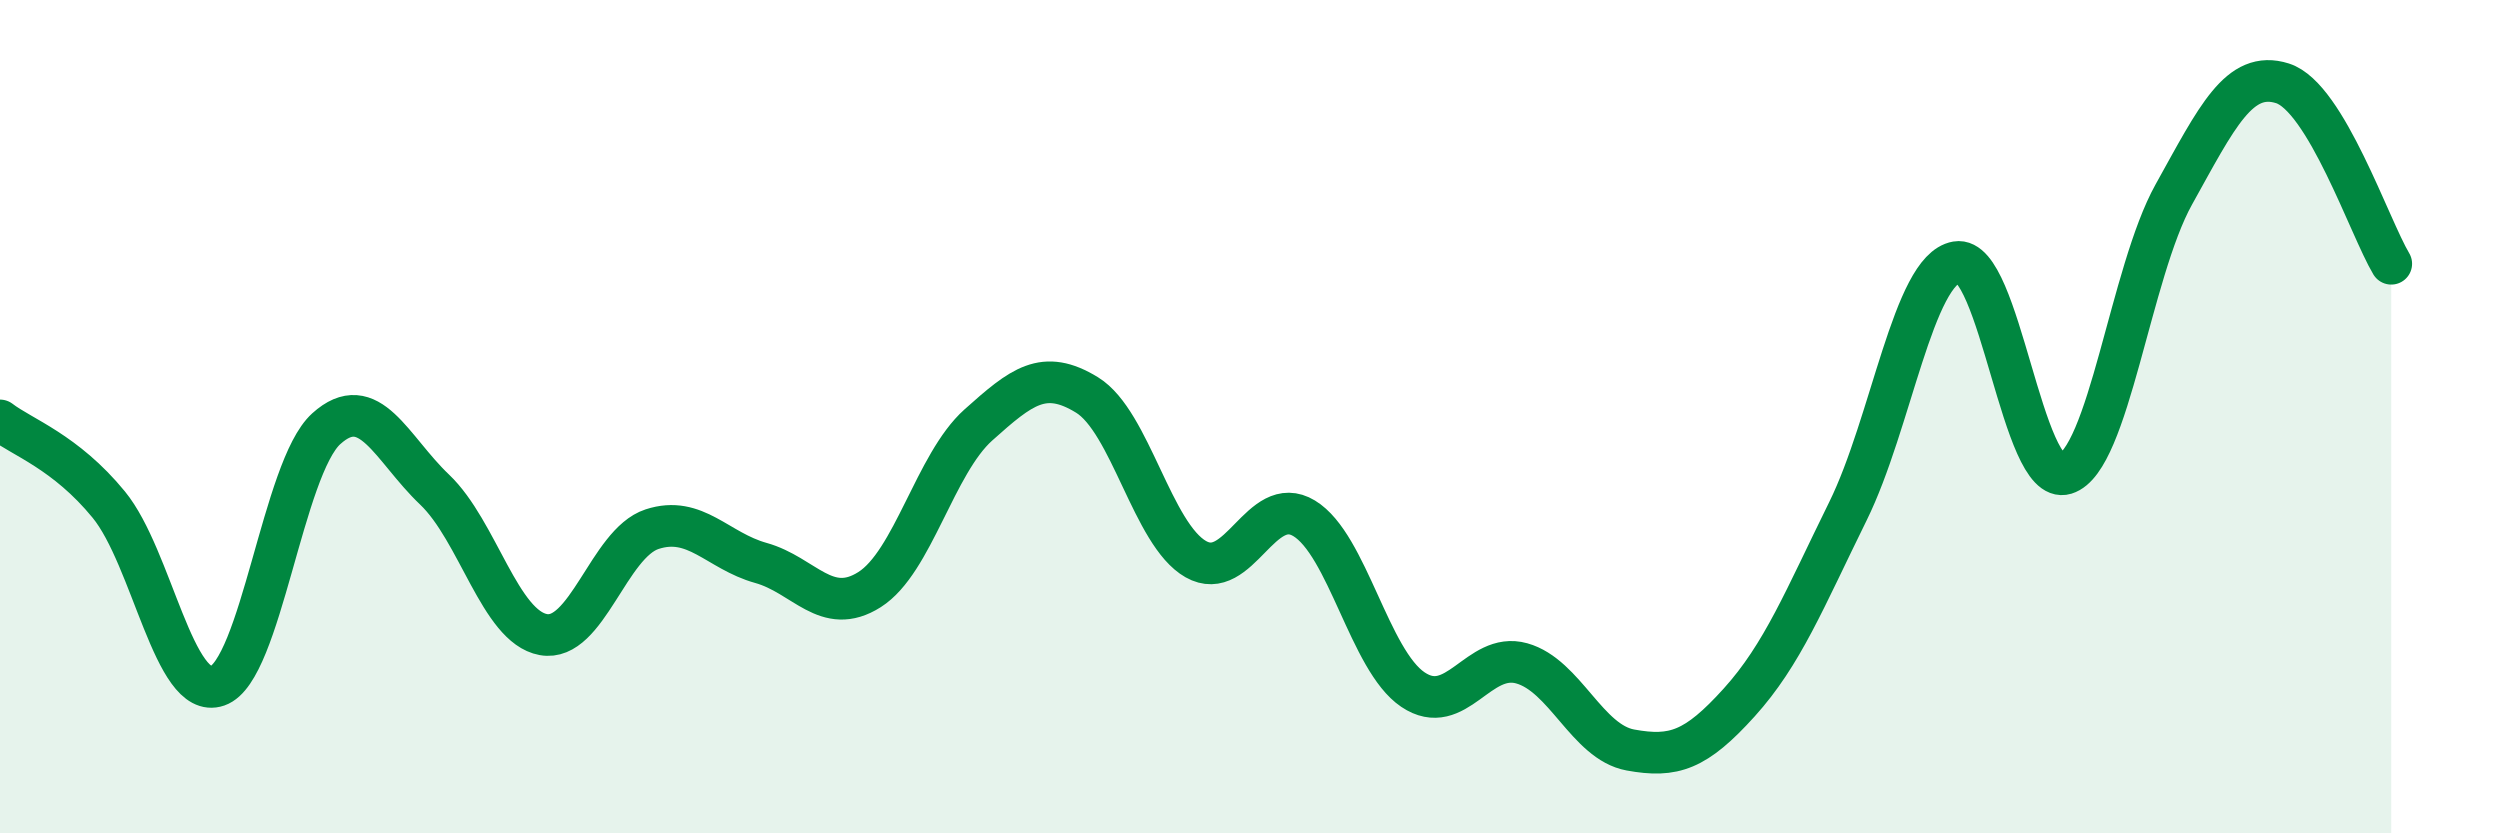
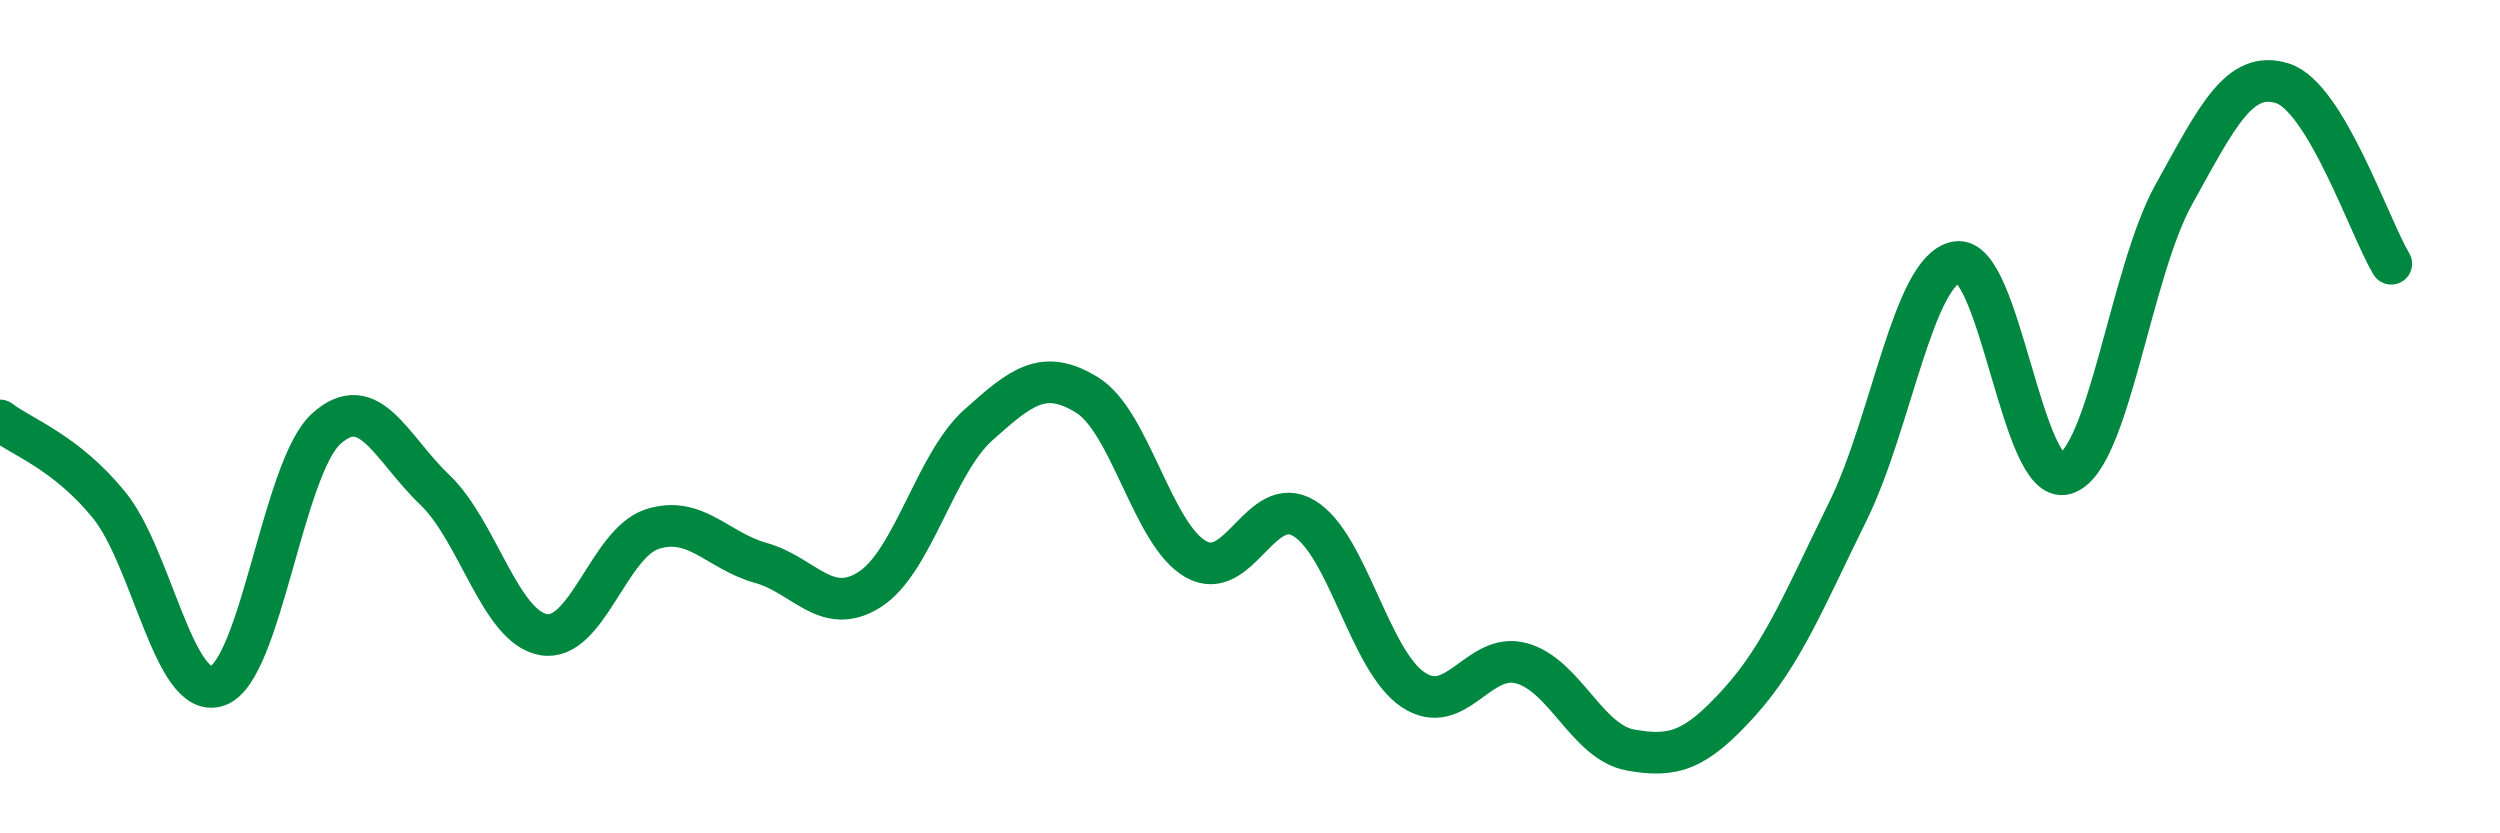
<svg xmlns="http://www.w3.org/2000/svg" width="60" height="20" viewBox="0 0 60 20">
-   <path d="M 0,10.09 C 0.52,10.49 1.57,10.84 2.61,12.11 C 3.65,13.38 4.18,16.82 5.22,16.46 C 6.26,16.1 6.79,11.23 7.83,10.29 C 8.87,9.35 9.39,10.76 10.43,11.75 C 11.47,12.74 12,15.04 13.04,15.23 C 14.08,15.42 14.61,13.04 15.65,12.7 C 16.69,12.36 17.22,13.22 18.26,13.51 C 19.3,13.8 19.83,14.81 20.87,14.15 C 21.91,13.49 22.44,11.13 23.48,10.2 C 24.52,9.27 25.05,8.84 26.09,9.48 C 27.13,10.12 27.66,12.83 28.7,13.42 C 29.74,14.01 30.26,11.81 31.3,12.44 C 32.34,13.07 32.87,15.85 33.91,16.55 C 34.95,17.25 35.48,15.63 36.52,15.92 C 37.56,16.21 38.09,17.81 39.13,18 C 40.17,18.19 40.7,18.01 41.74,16.86 C 42.78,15.71 43.31,14.38 44.35,12.27 C 45.39,10.16 45.92,6.47 46.96,6.29 C 48,6.11 48.53,11.69 49.57,11.37 C 50.61,11.05 51.13,6.54 52.17,4.67 C 53.21,2.8 53.74,1.67 54.78,2 C 55.82,2.33 56.87,5.46 57.39,6.33L57.39 20L0 20Z" fill="#008740" opacity="0.1" stroke-linecap="round" stroke-linejoin="round" />
  <path d="M 0,10.09 C 0.52,10.49 1.57,10.84 2.61,12.11 C 3.65,13.38 4.18,16.82 5.22,16.46 C 6.26,16.1 6.79,11.23 7.83,10.29 C 8.87,9.35 9.39,10.76 10.43,11.75 C 11.47,12.74 12,15.04 13.04,15.23 C 14.08,15.42 14.61,13.04 15.65,12.7 C 16.69,12.36 17.22,13.22 18.26,13.51 C 19.3,13.8 19.83,14.81 20.87,14.15 C 21.91,13.49 22.44,11.13 23.48,10.2 C 24.52,9.27 25.05,8.84 26.09,9.48 C 27.13,10.12 27.66,12.83 28.7,13.42 C 29.74,14.01 30.26,11.81 31.3,12.44 C 32.34,13.07 32.87,15.85 33.91,16.55 C 34.95,17.25 35.48,15.63 36.52,15.92 C 37.56,16.21 38.09,17.81 39.13,18 C 40.17,18.19 40.7,18.01 41.74,16.86 C 42.78,15.71 43.31,14.38 44.35,12.27 C 45.39,10.16 45.92,6.47 46.96,6.29 C 48,6.11 48.53,11.69 49.57,11.37 C 50.61,11.05 51.13,6.54 52.17,4.67 C 53.21,2.8 53.74,1.67 54.78,2 C 55.82,2.33 56.87,5.46 57.39,6.33" stroke="#008740" stroke-width="1" fill="none" stroke-linecap="round" stroke-linejoin="round" />
</svg>